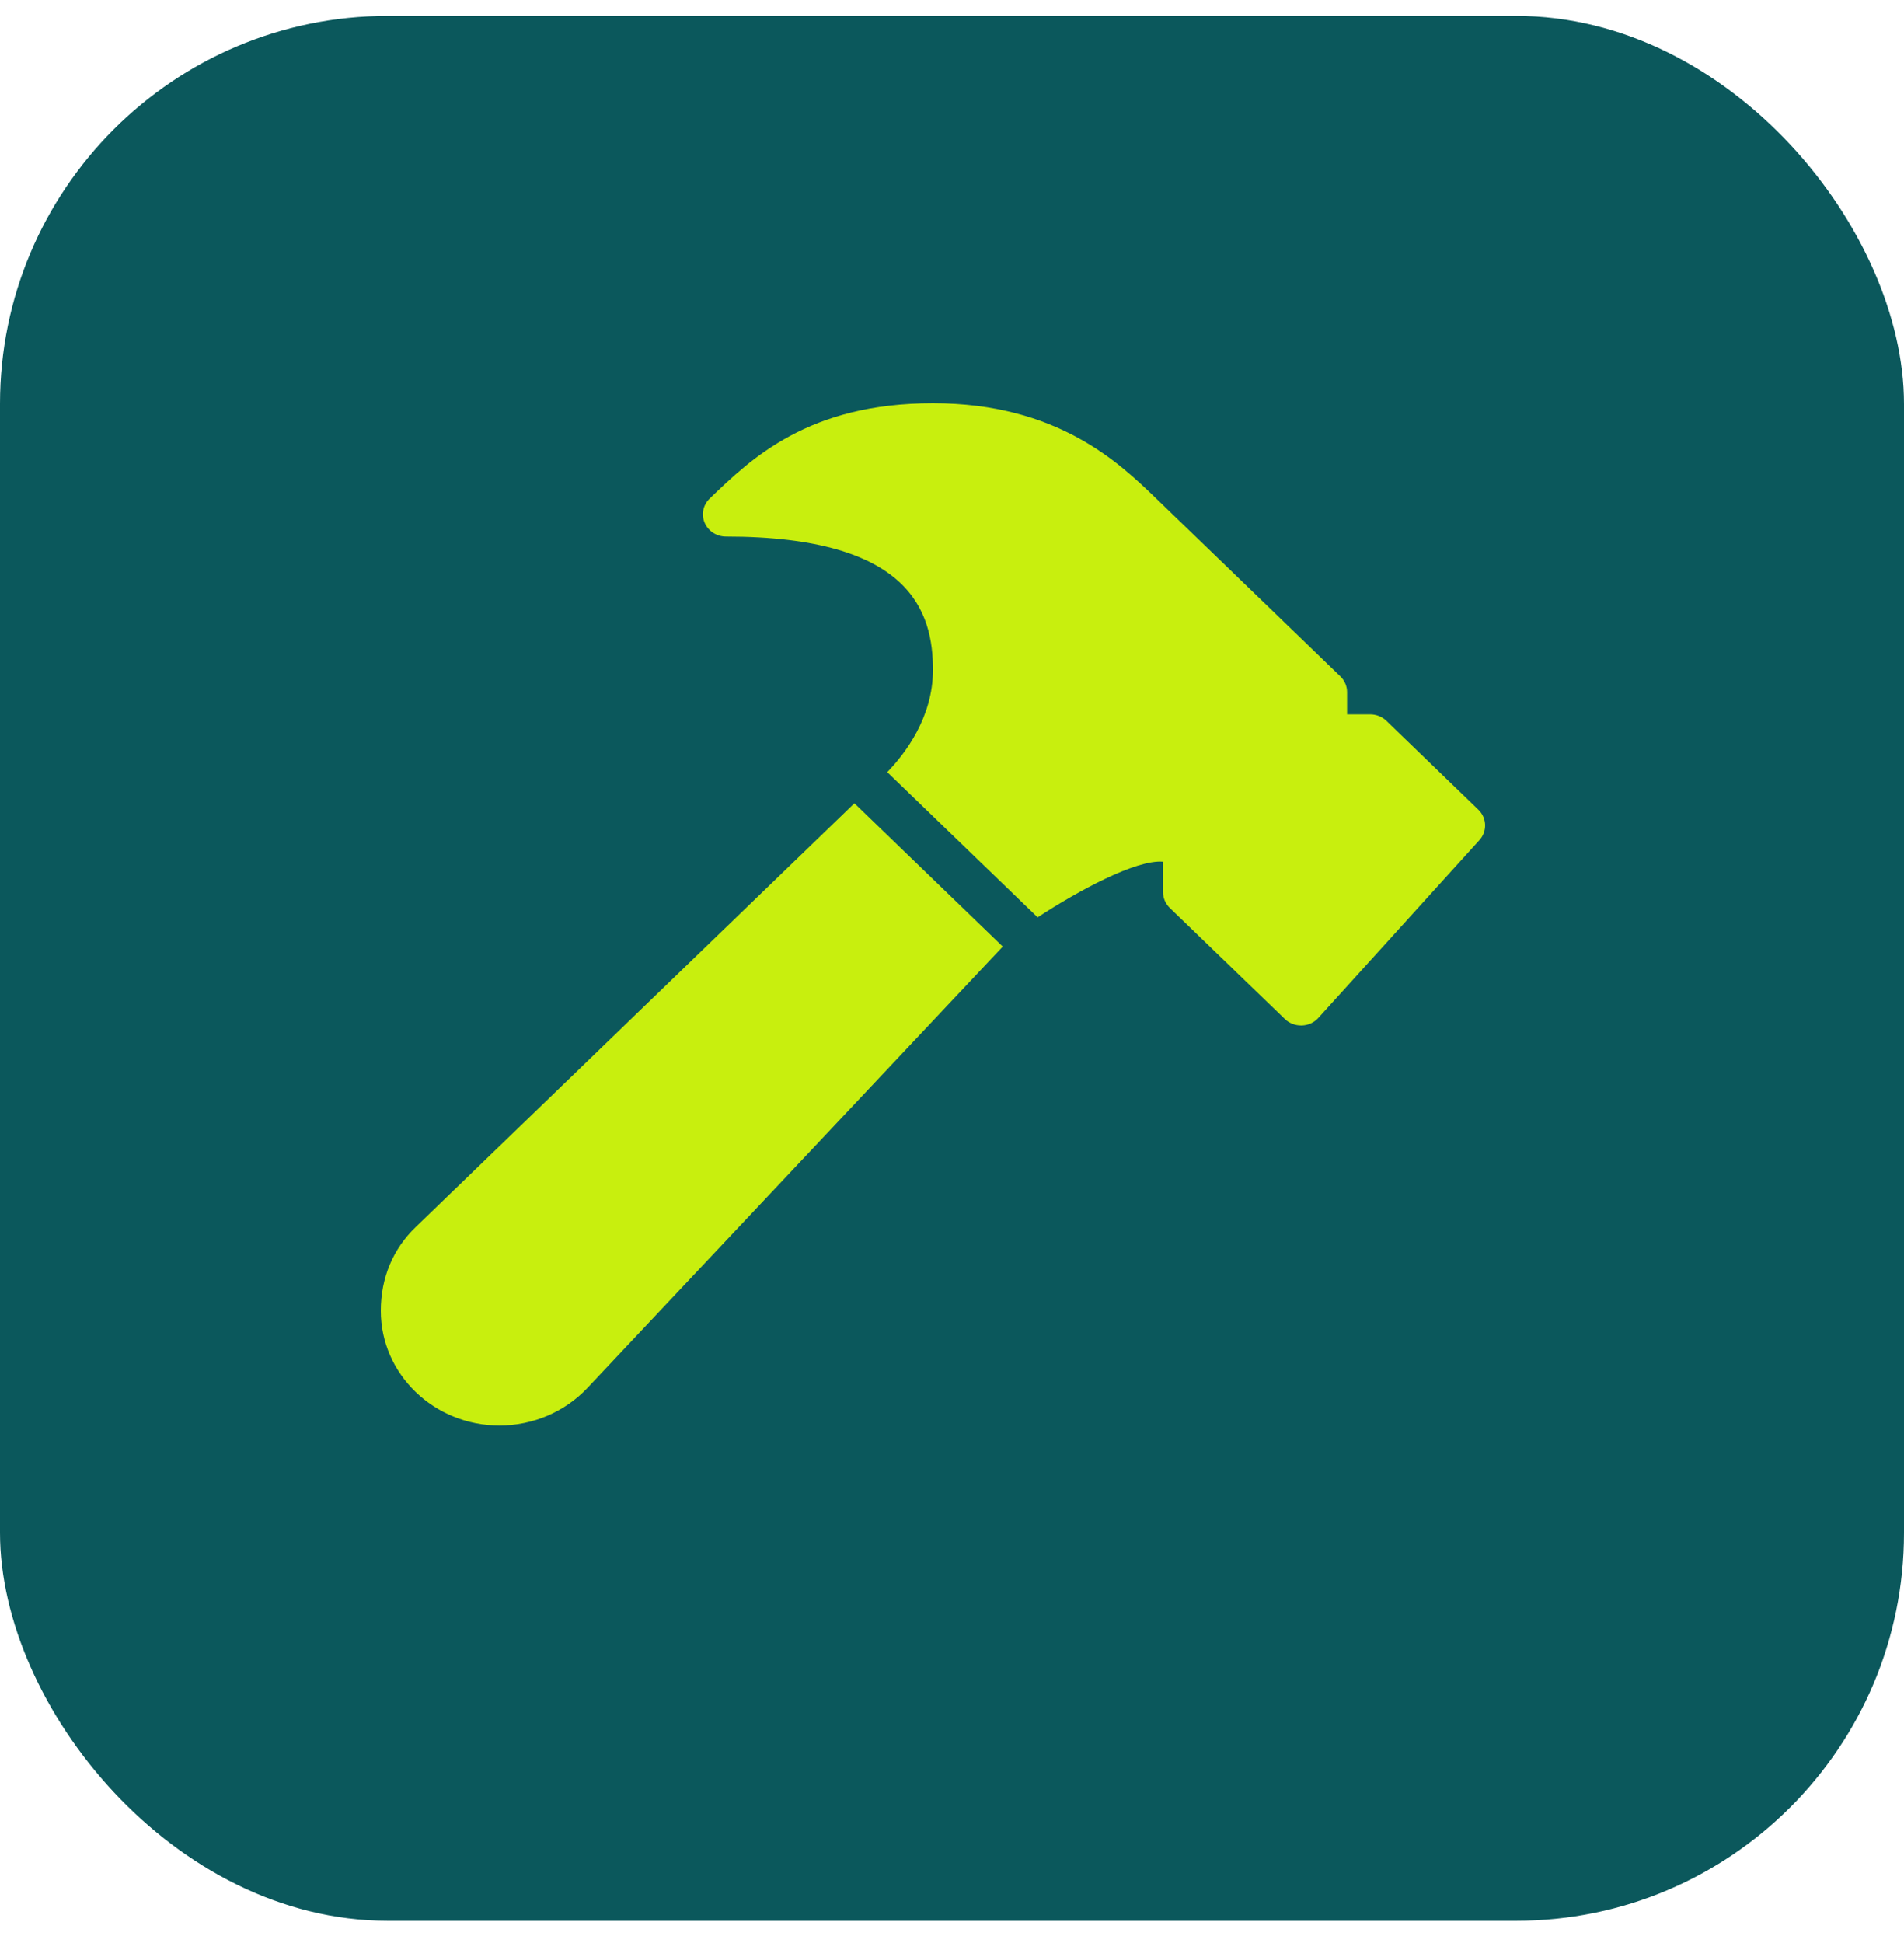
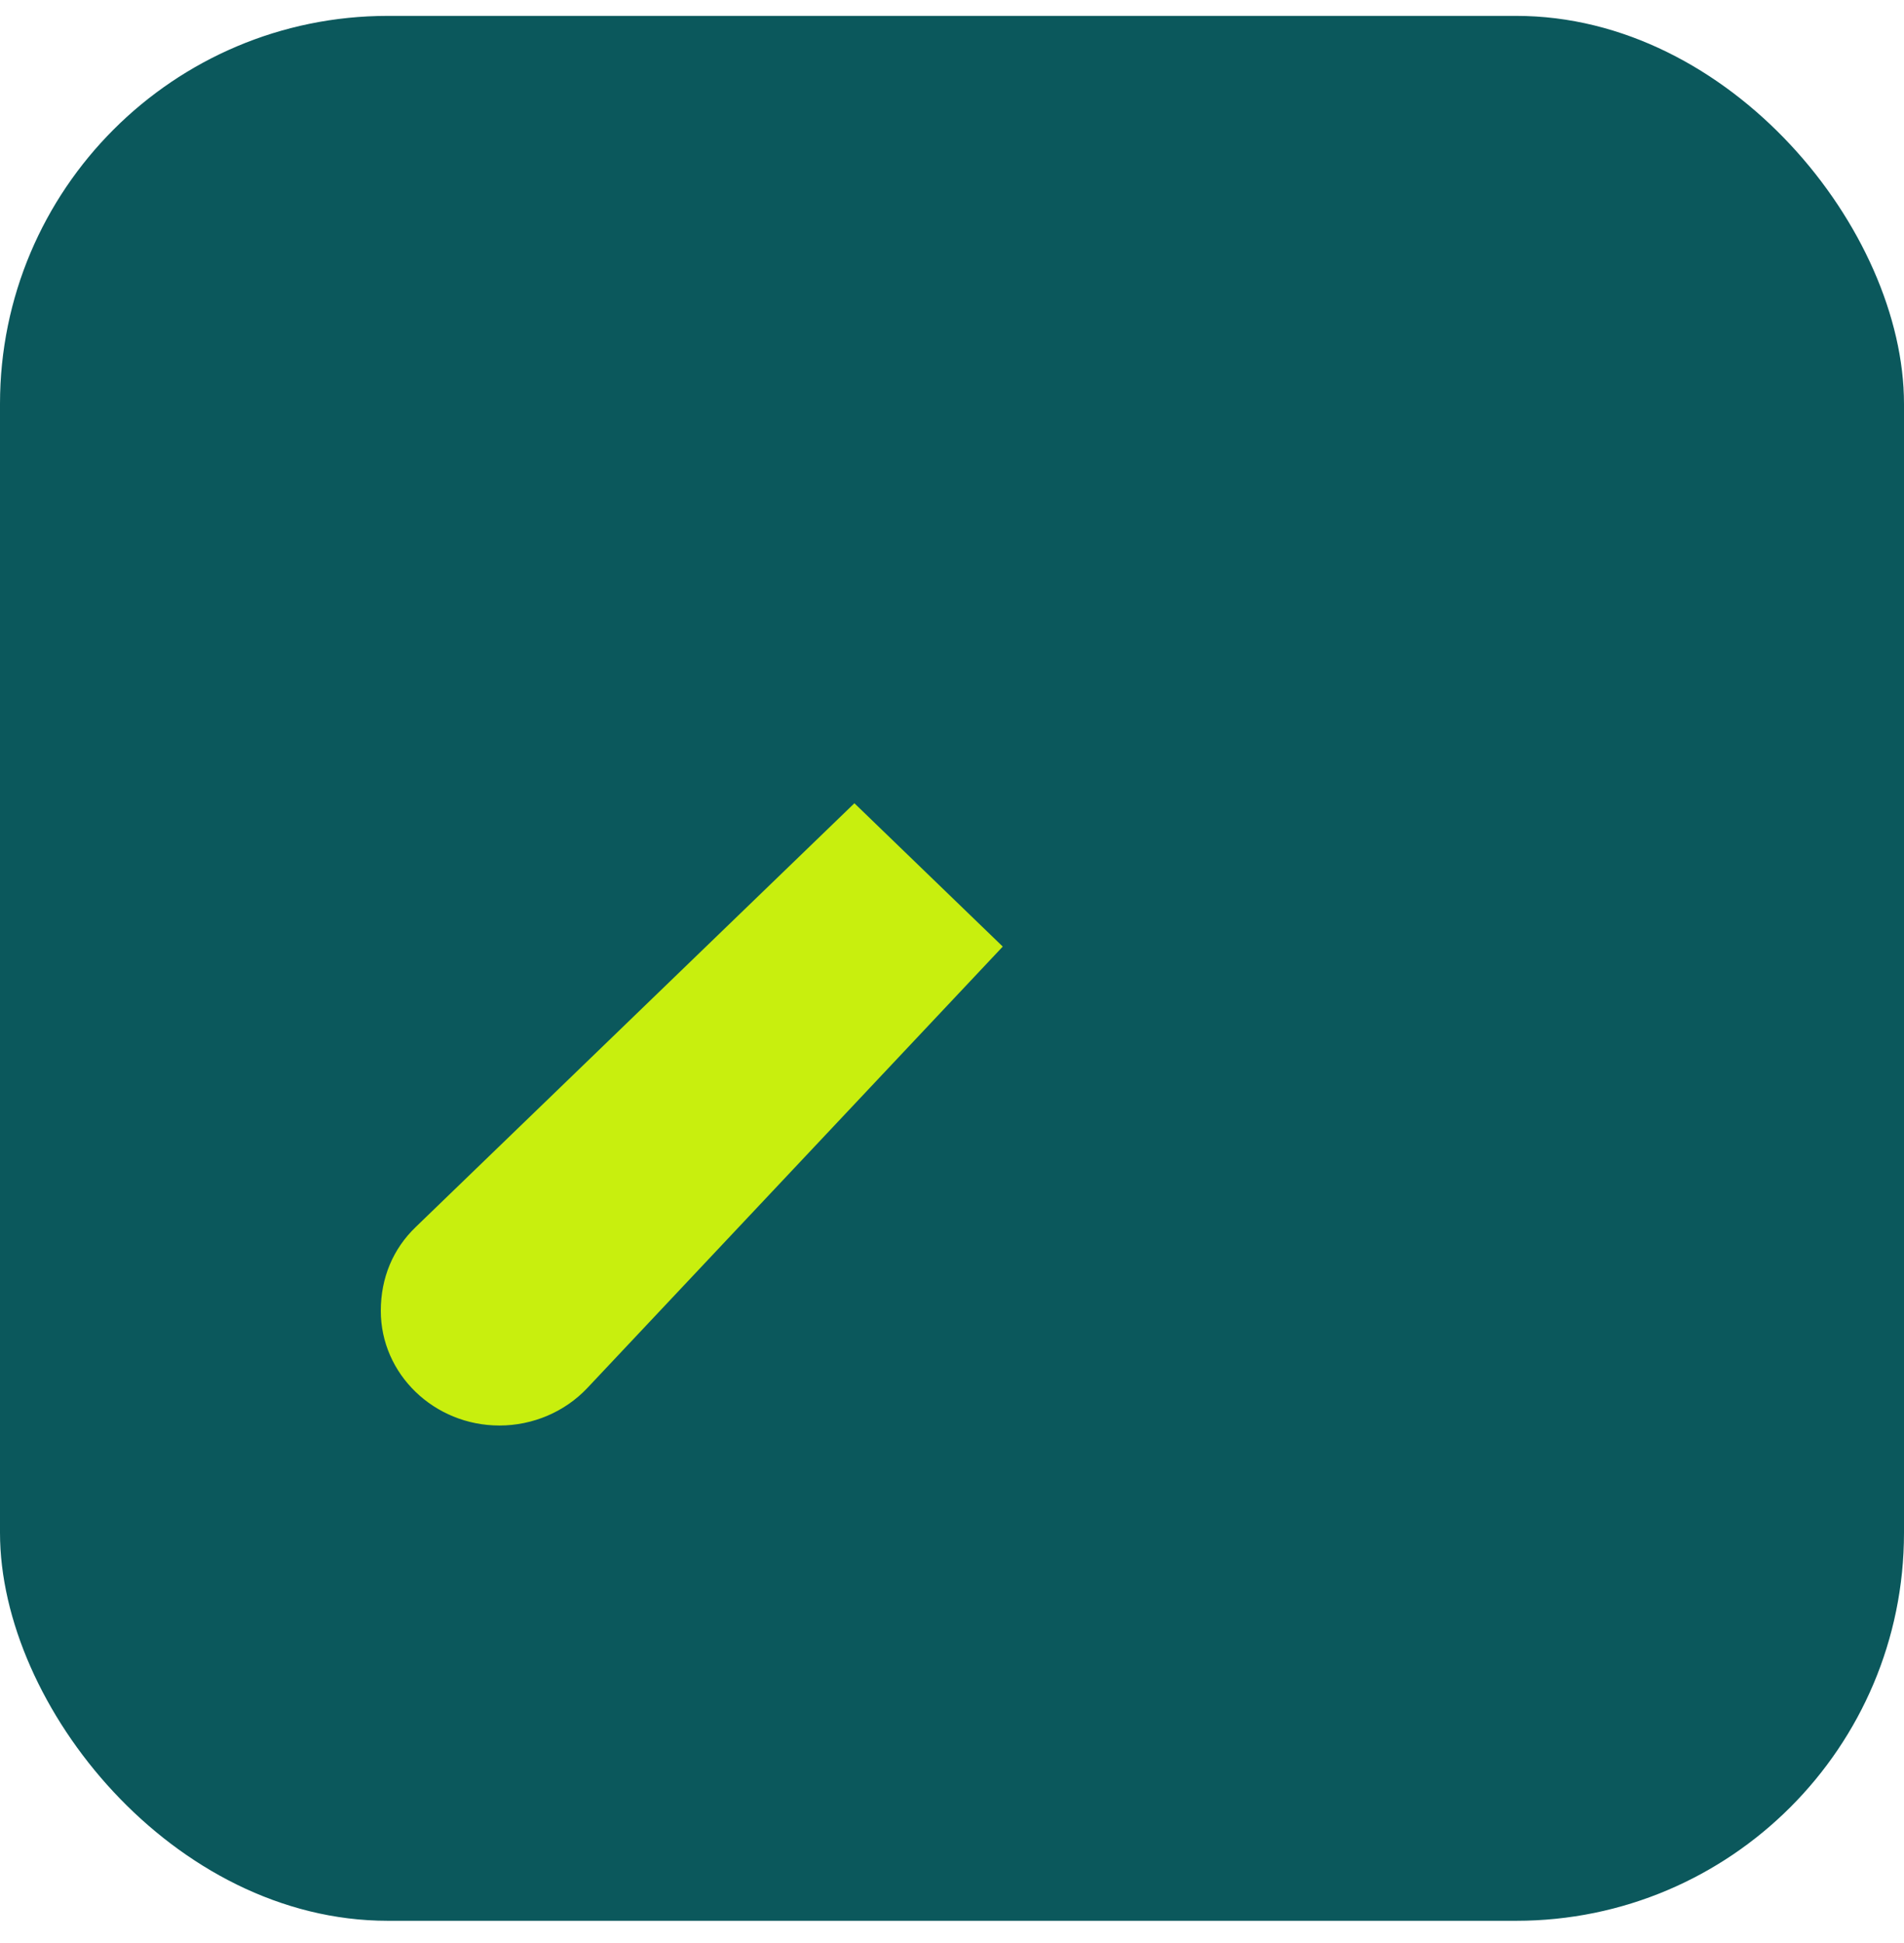
<svg xmlns="http://www.w3.org/2000/svg" width="50" height="51" viewBox="0 0 50 51" fill="none">
  <rect y="0.417" width="50" height="50" rx="10.184" fill="#0B585C" />
  <g clip-path="url(#clip0_148_287942)">
    <g clip-path="url(#clip1_148_287942)">
-       <path d="M38.824 21.254L36.407 18.92C36.293 18.811 36.14 18.75 35.979 18.75H35.375V18.167C35.375 18.012 35.311 17.863 35.199 17.754L30.365 13.087C29.396 12.152 27.772 10.584 24.5 10.584C21.23 10.584 19.731 12.031 18.635 13.087C18.462 13.254 18.41 13.505 18.505 13.723C18.598 13.941 18.819 14.084 19.063 14.084C23.936 14.084 24.5 16.081 24.5 17.583C24.5 18.832 23.768 19.782 23.3 20.267L27.248 24.078C28.316 23.381 29.834 22.557 30.542 22.618V23.417C30.542 23.572 30.606 23.72 30.718 23.83L33.739 26.746C33.852 26.855 34.006 26.917 34.167 26.917H34.187C34.355 26.912 34.512 26.84 34.621 26.718L38.85 22.052C39.06 21.82 39.048 21.472 38.824 21.254Z" fill="#C8EF0E" />
      <path d="M10.914 32.21C10.325 32.778 10 33.534 10 34.407C10 36.067 11.398 37.417 13.117 37.417C13.993 37.417 14.835 37.057 15.424 36.432L26.333 24.846L22.437 21.084L10.914 32.21Z" fill="#C8EF0E" />
    </g>
  </g>
  <defs>
    <clipPath id="clip0_148_287942">
      <rect width="30" height="30" fill="white" transform="translate(10 10.416)" />
    </clipPath>
    <clipPath id="clip1_148_287942">
      <rect width="29" height="28" fill="white" transform="translate(10 10)" />
    </clipPath>
  </defs>
</svg>